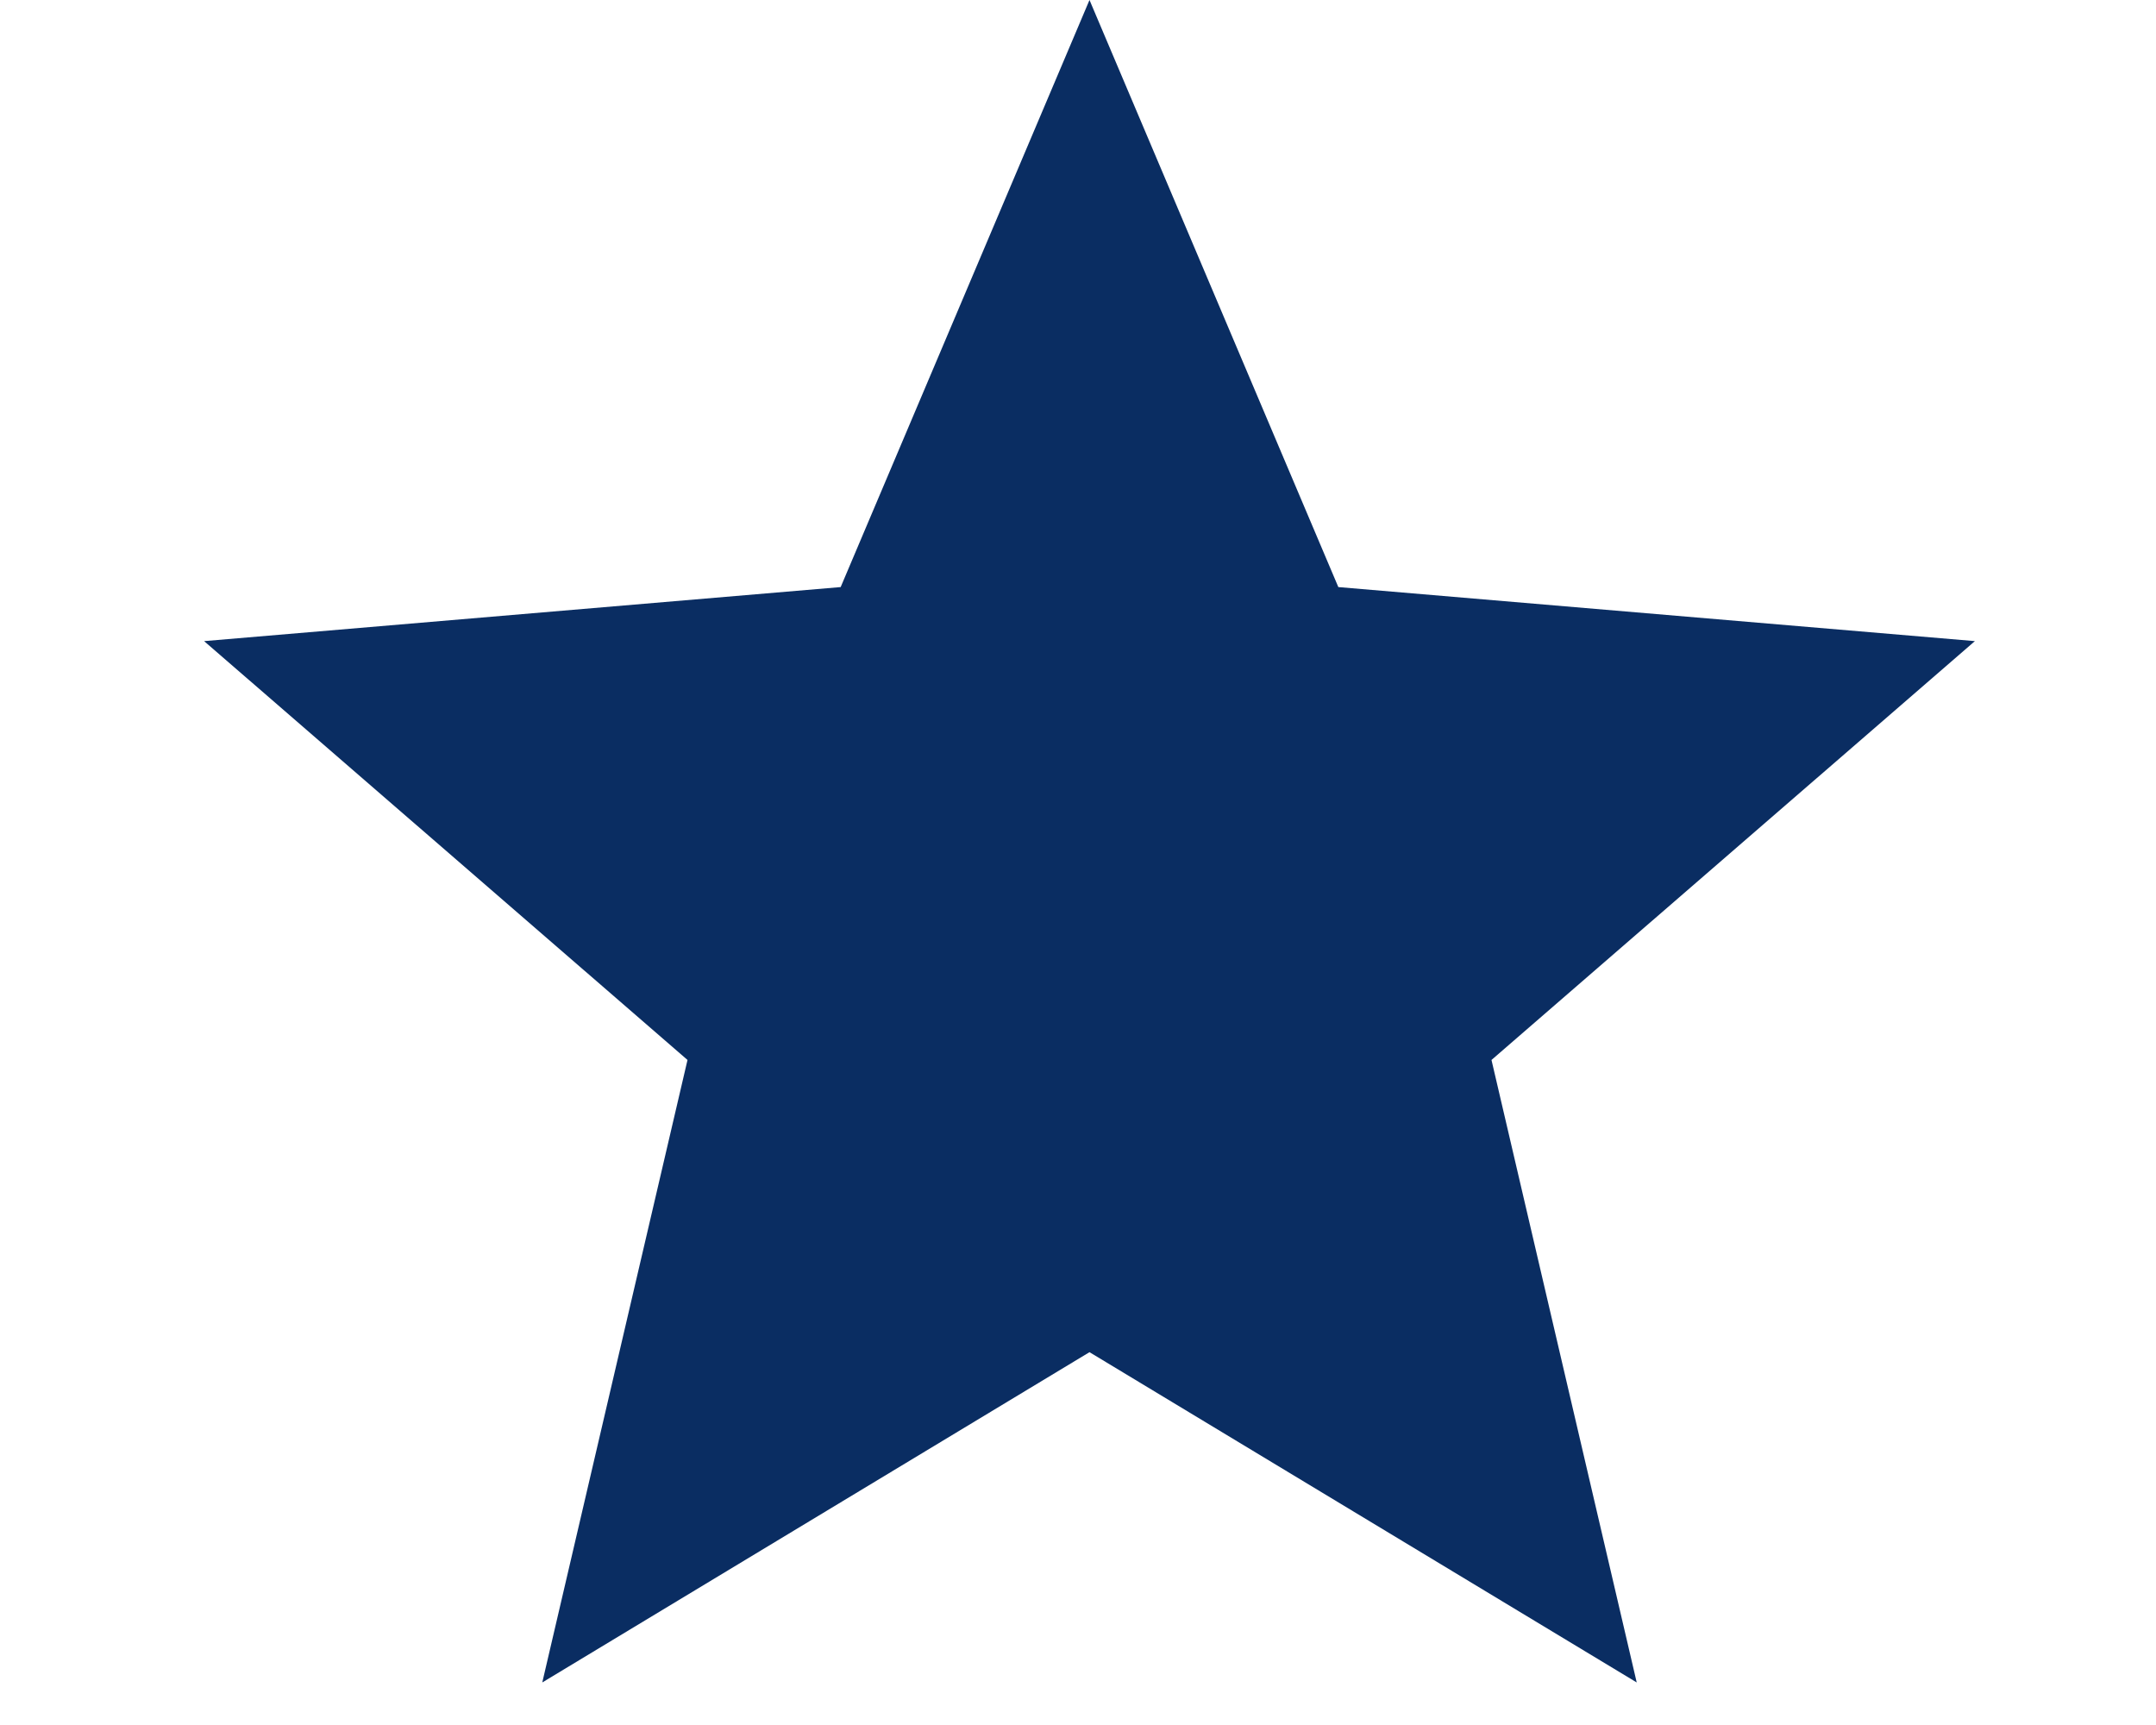
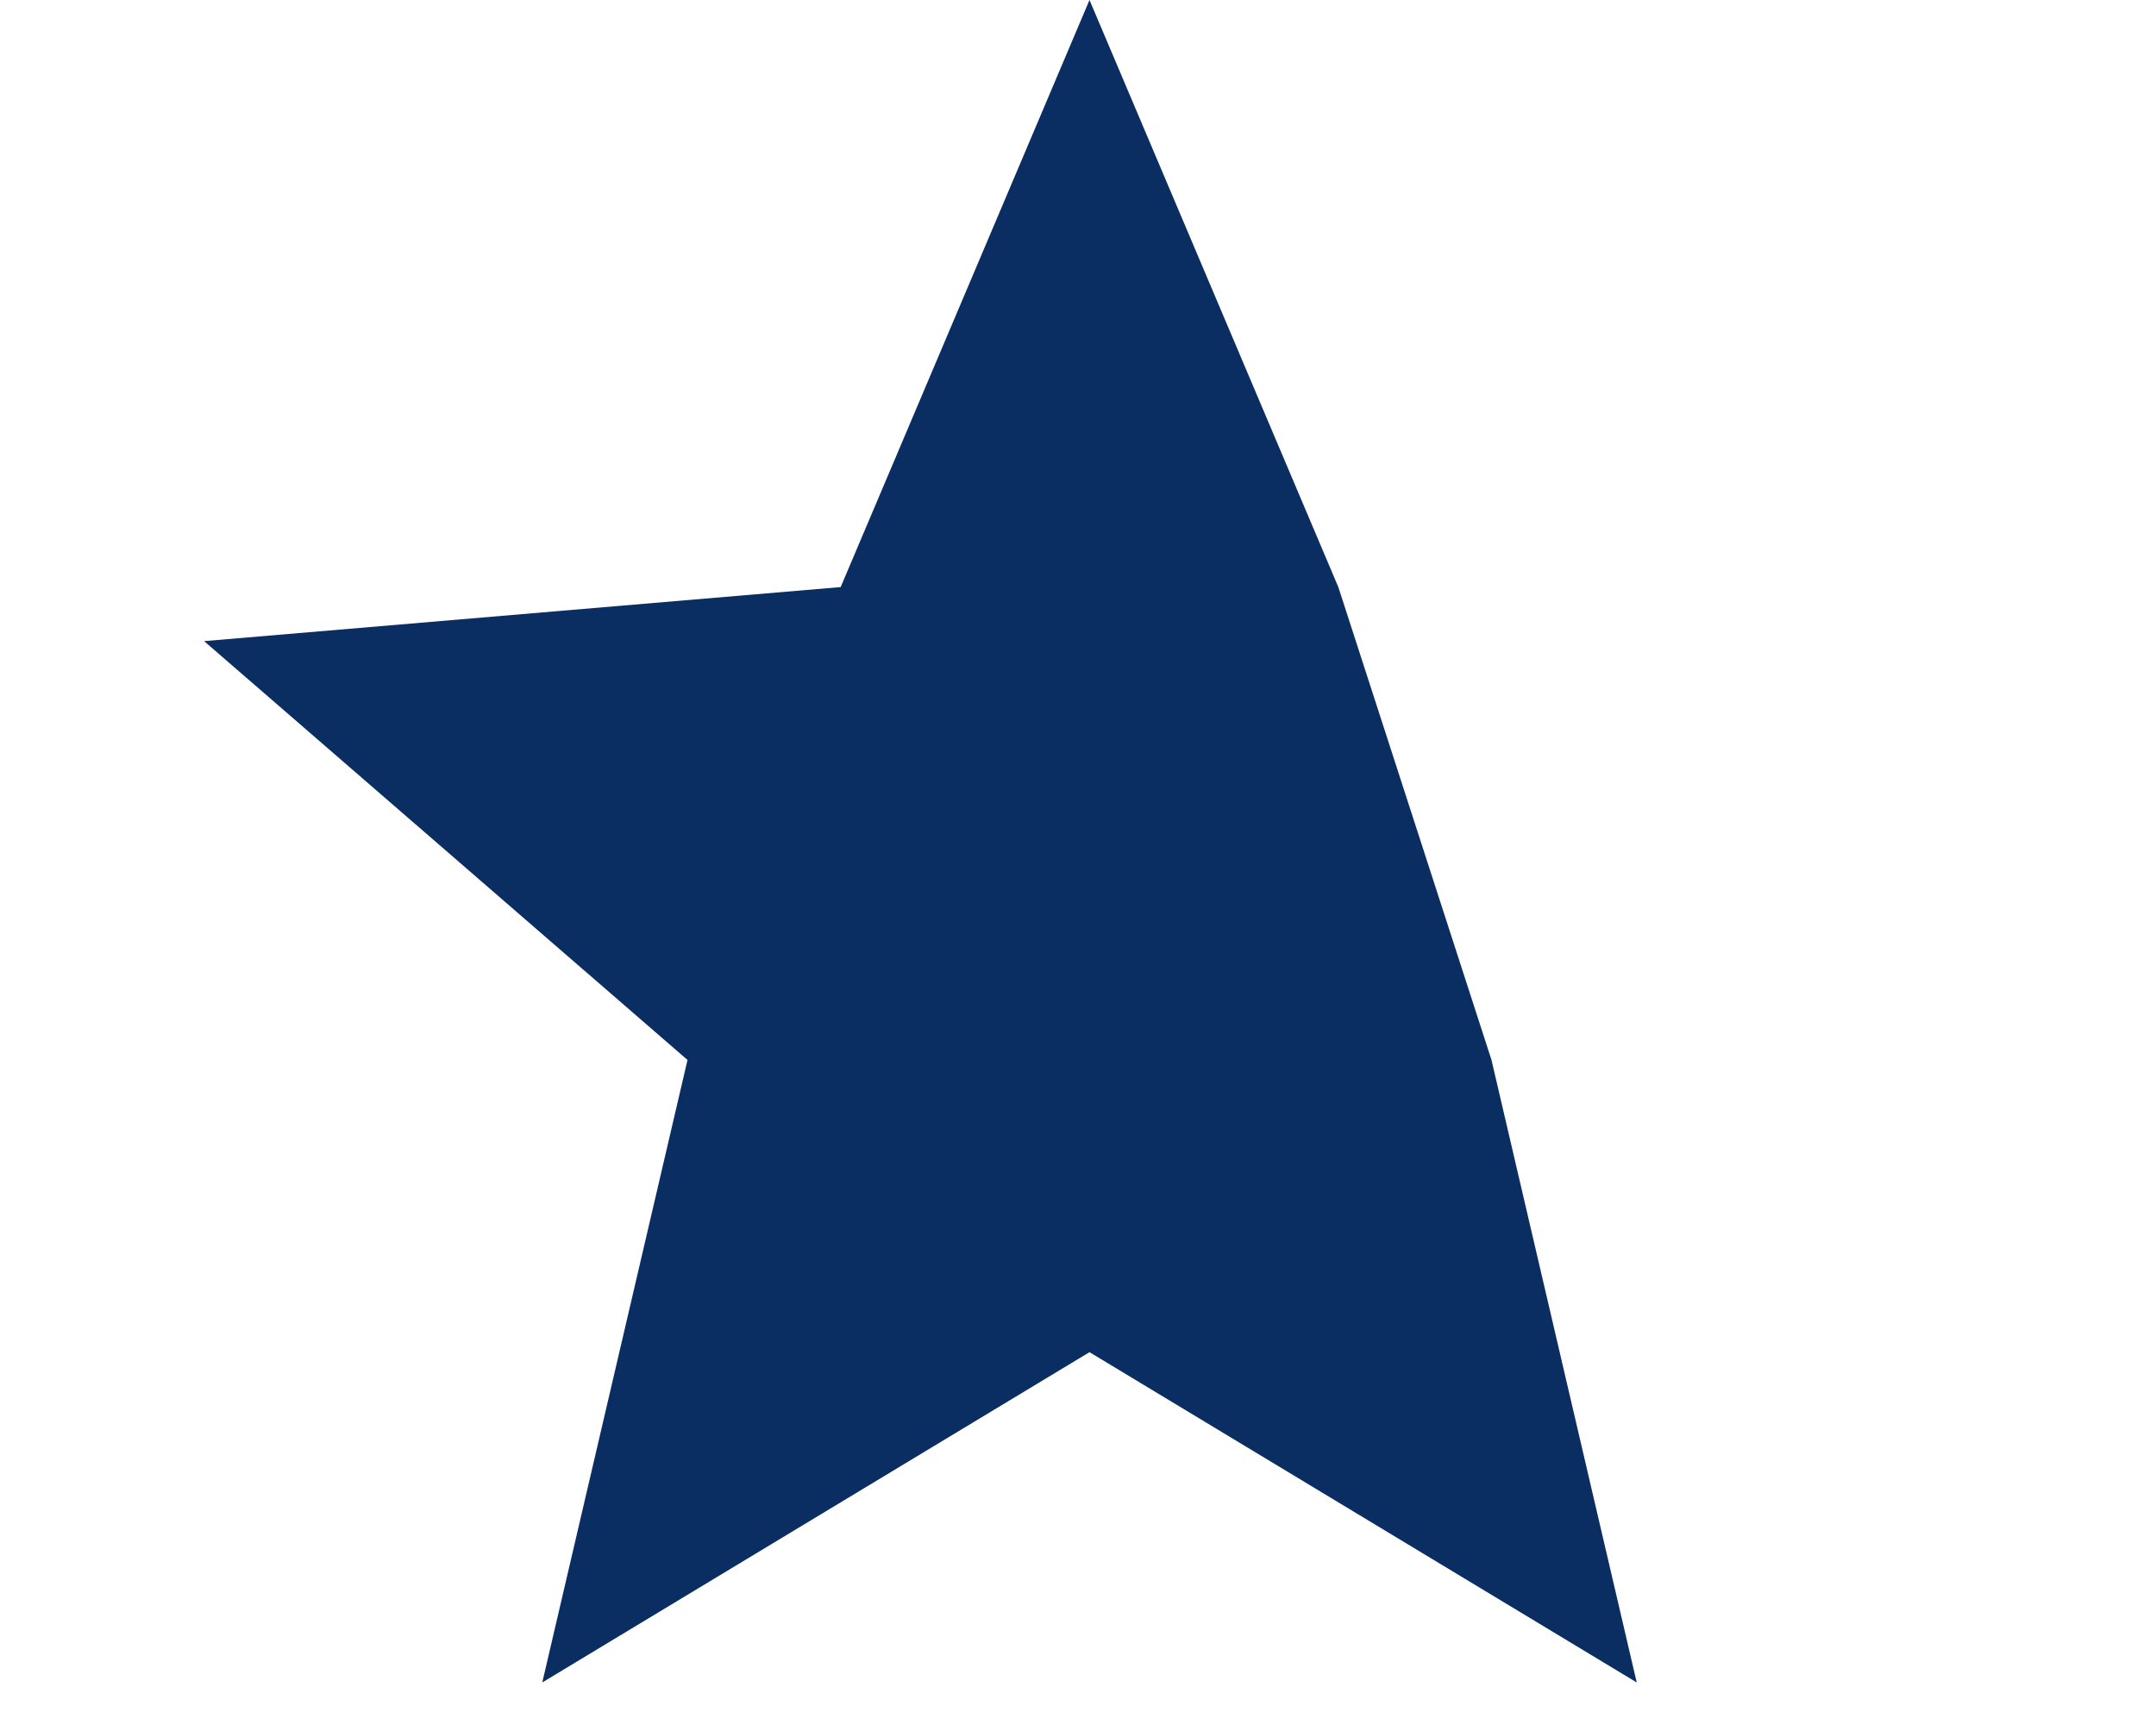
<svg xmlns="http://www.w3.org/2000/svg" width="20" height="16" viewBox="0 0 16 15" fill="none">
-   <path d="M8.1 11.758L12.859 14.63L11.596 9.217L15.8 5.575L10.264 5.105L8.1 0L5.936 5.105L0.4 5.575L4.604 9.217L3.341 14.63L8.1 11.758Z" fill="#0A2D62" />
+   <path d="M8.1 11.758L12.859 14.63L11.596 9.217L10.264 5.105L8.1 0L5.936 5.105L0.4 5.575L4.604 9.217L3.341 14.63L8.1 11.758Z" fill="#0A2D62" />
</svg>